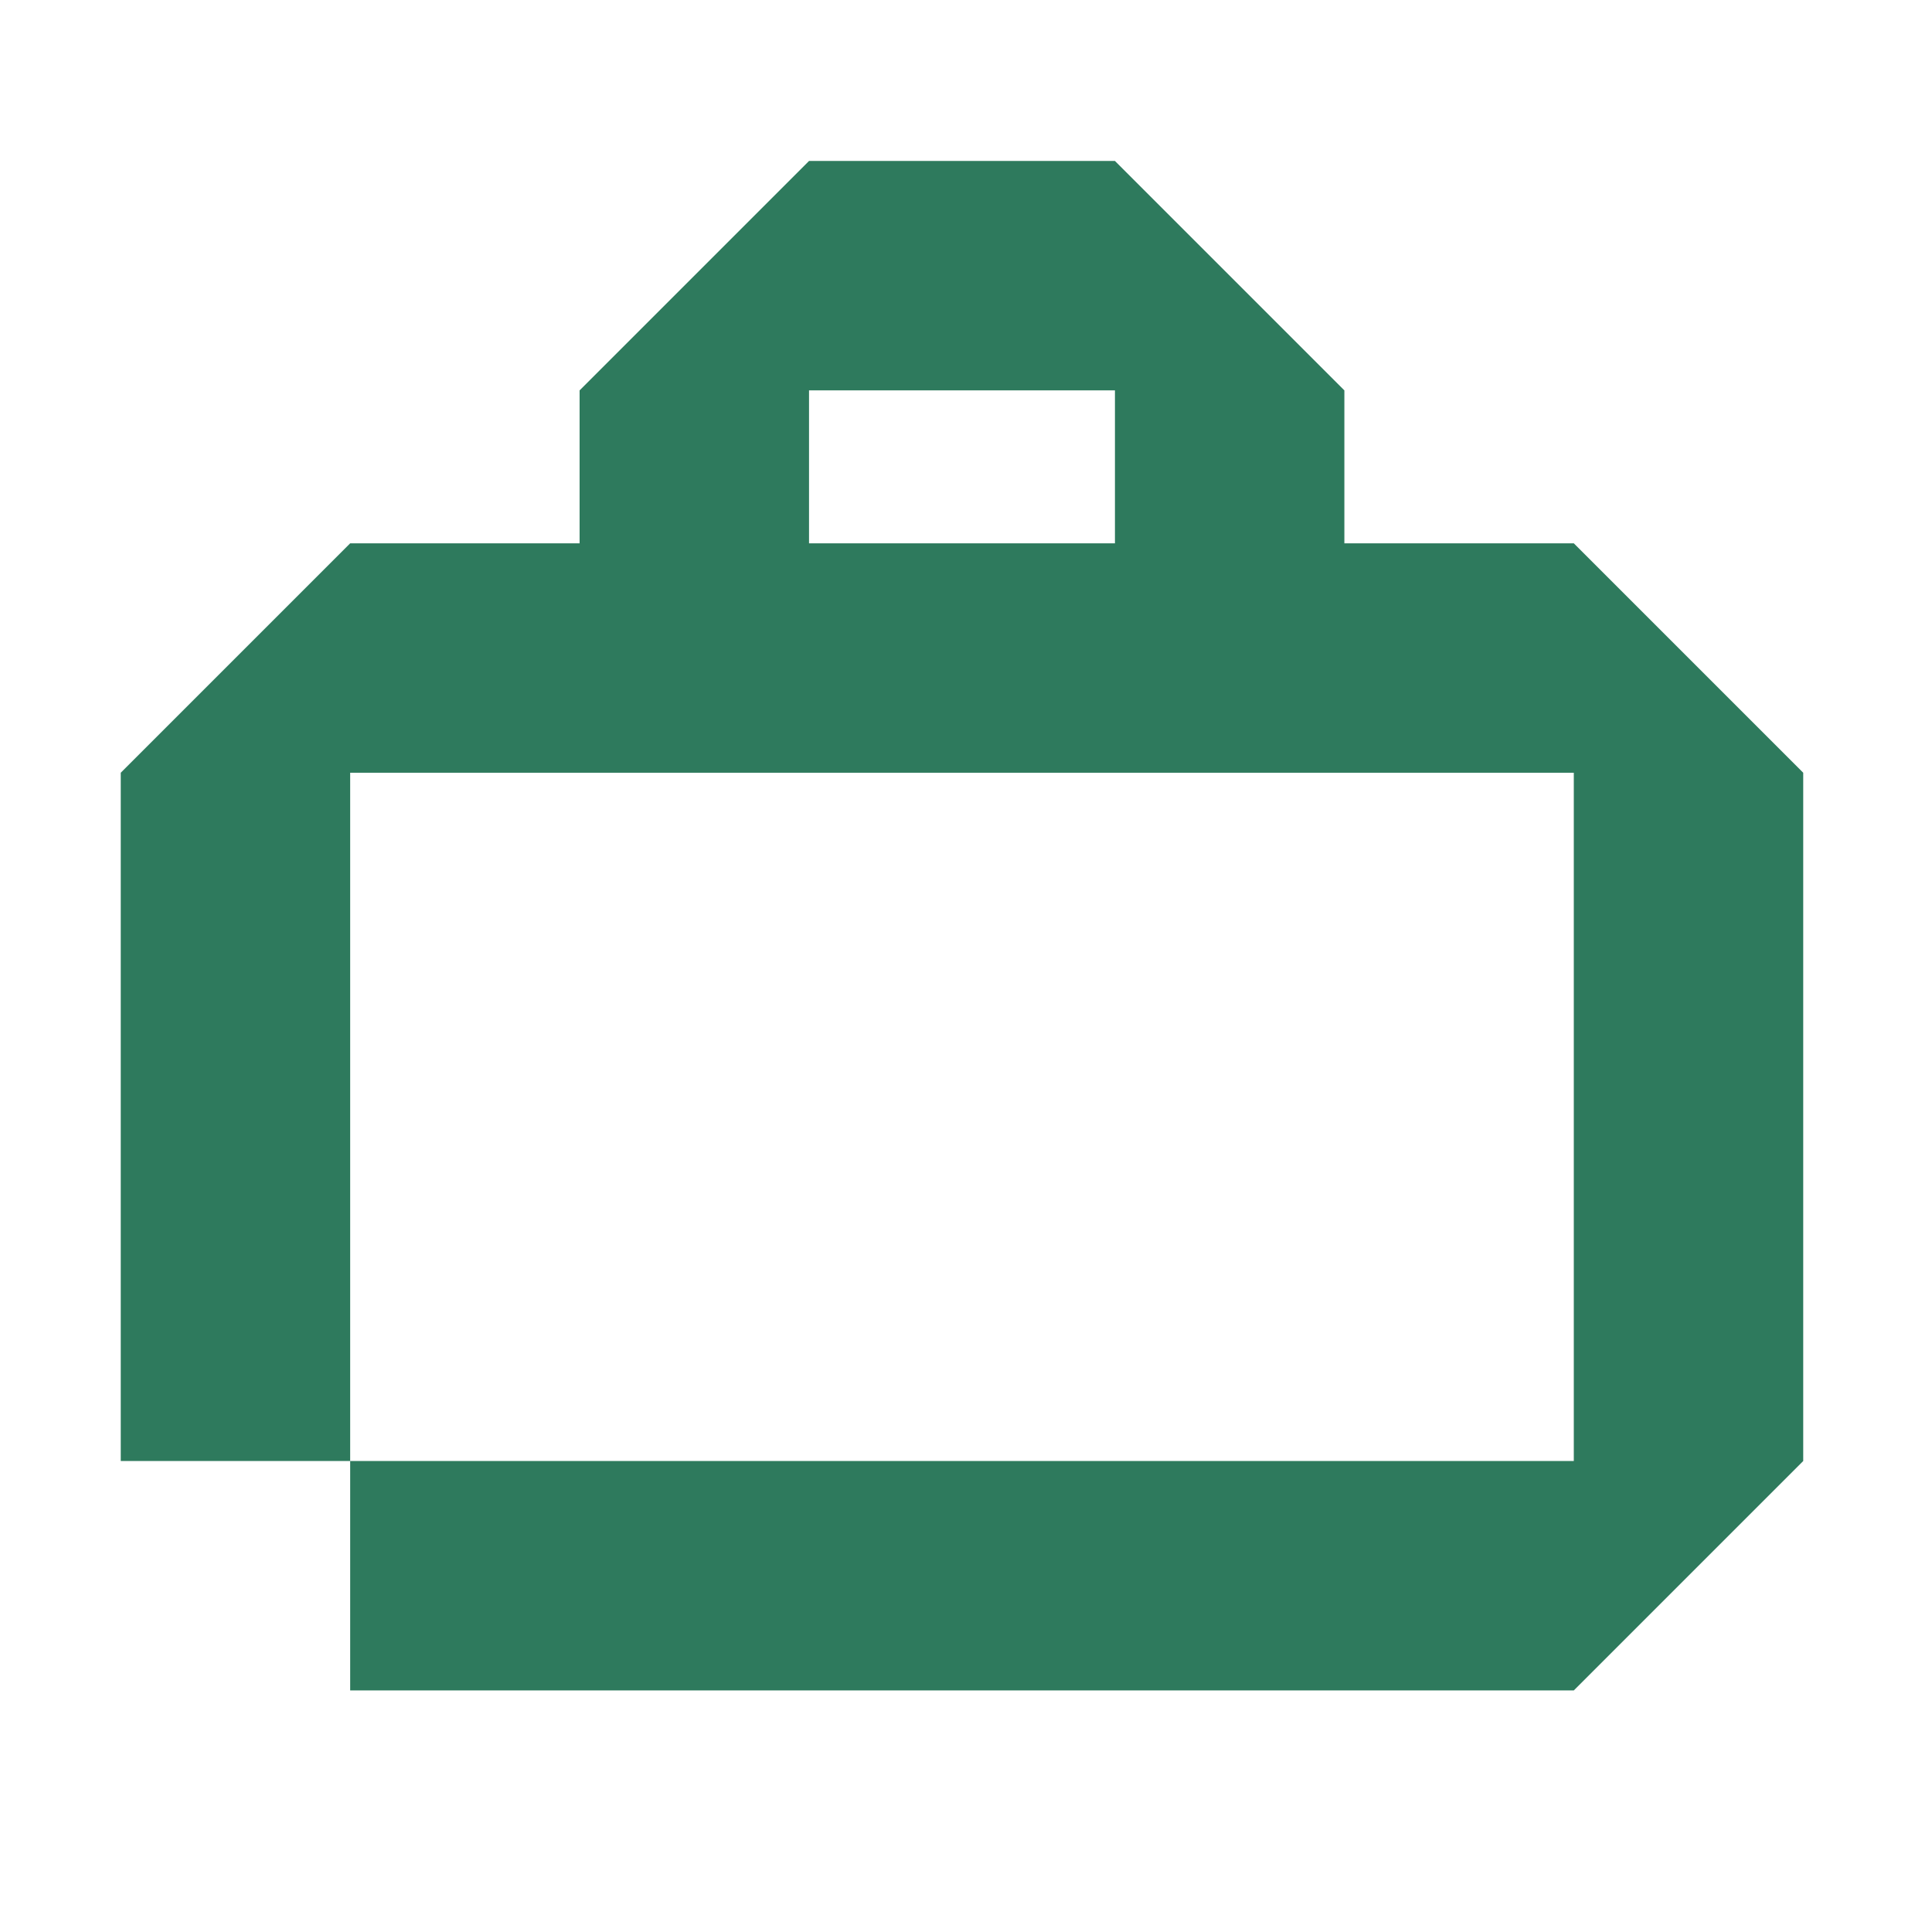
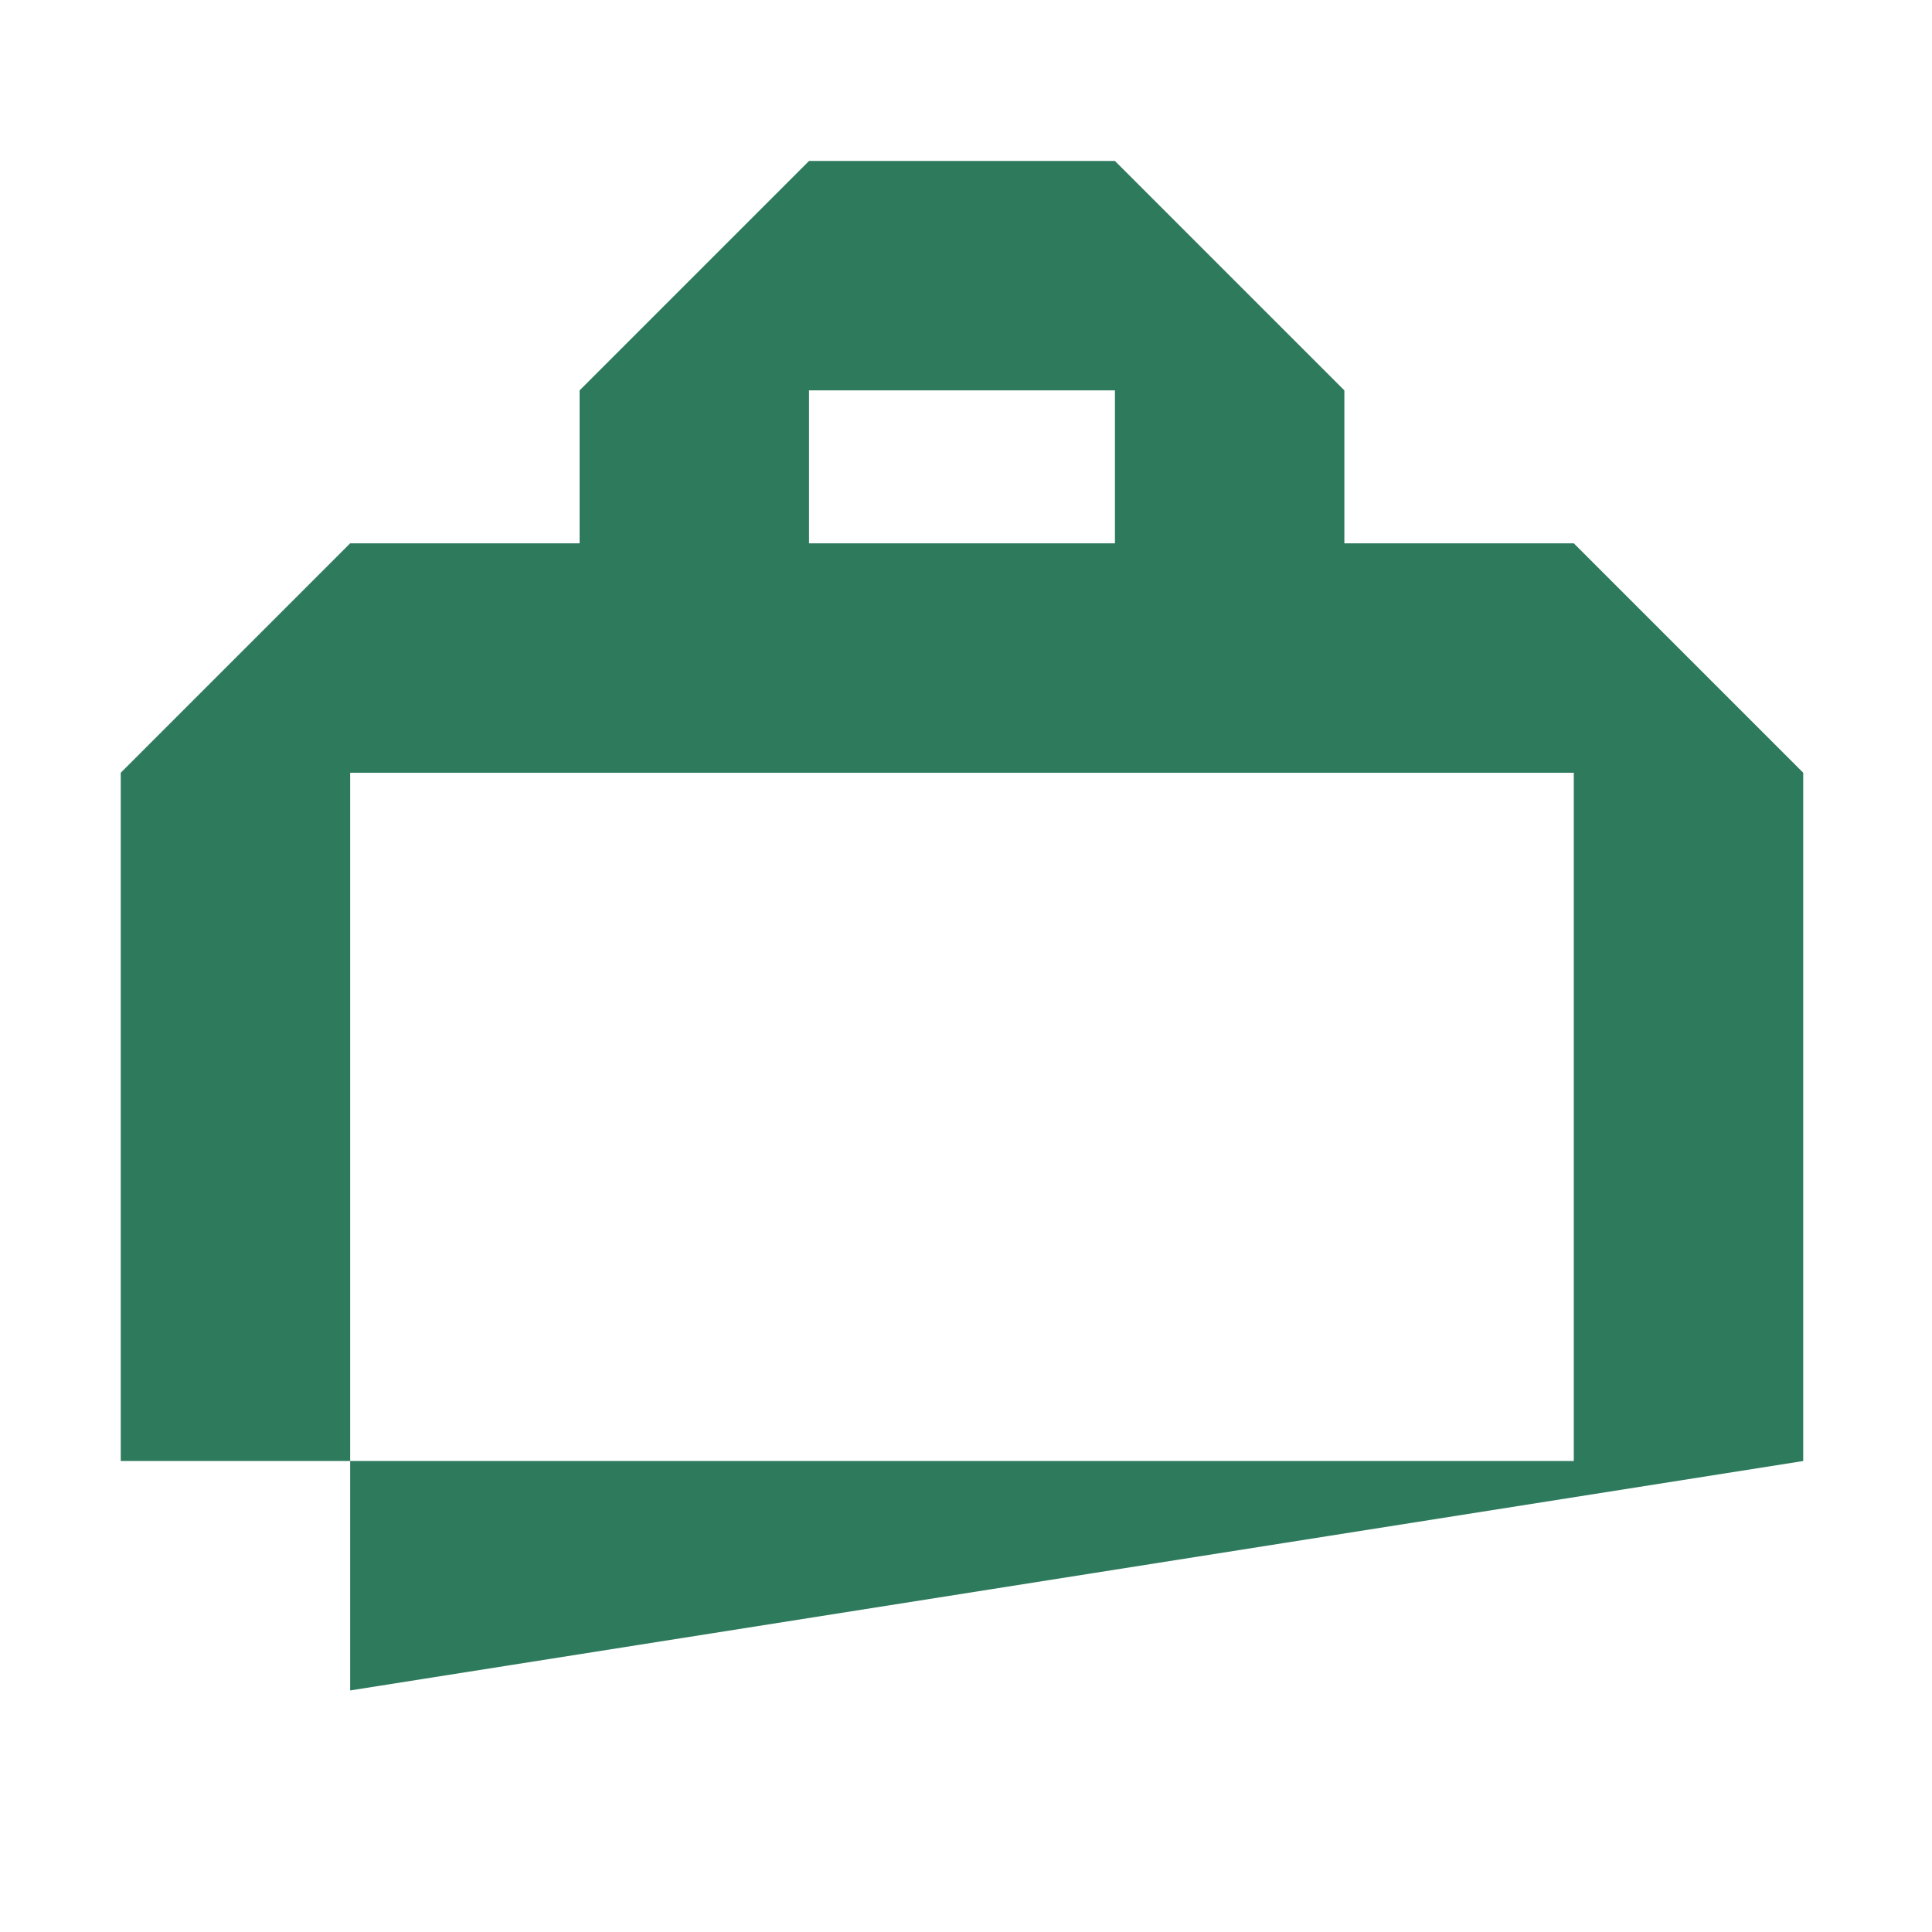
<svg xmlns="http://www.w3.org/2000/svg" width="32" height="32" viewBox="0 0 32 32" fill="none">
-   <path d="M26.067 8.999H22.267V6.466L18.467 2.666H13.4L9.6 6.466V8.999H5.8L2 12.799V24.199H5.8V12.799H26.067V24.199H5.8V27.999H26.067L29.867 24.199V12.799L26.067 8.999ZM18.467 8.999H13.4V6.466H18.467V8.999Z" fill="#2E7A5D" />
+   <path d="M26.067 8.999H22.267V6.466L18.467 2.666H13.4L9.6 6.466V8.999H5.8L2 12.799V24.199H5.8V12.799H26.067V24.199H5.8V27.999L29.867 24.199V12.799L26.067 8.999ZM18.467 8.999H13.4V6.466H18.467V8.999Z" fill="#2E7A5D" />
</svg>